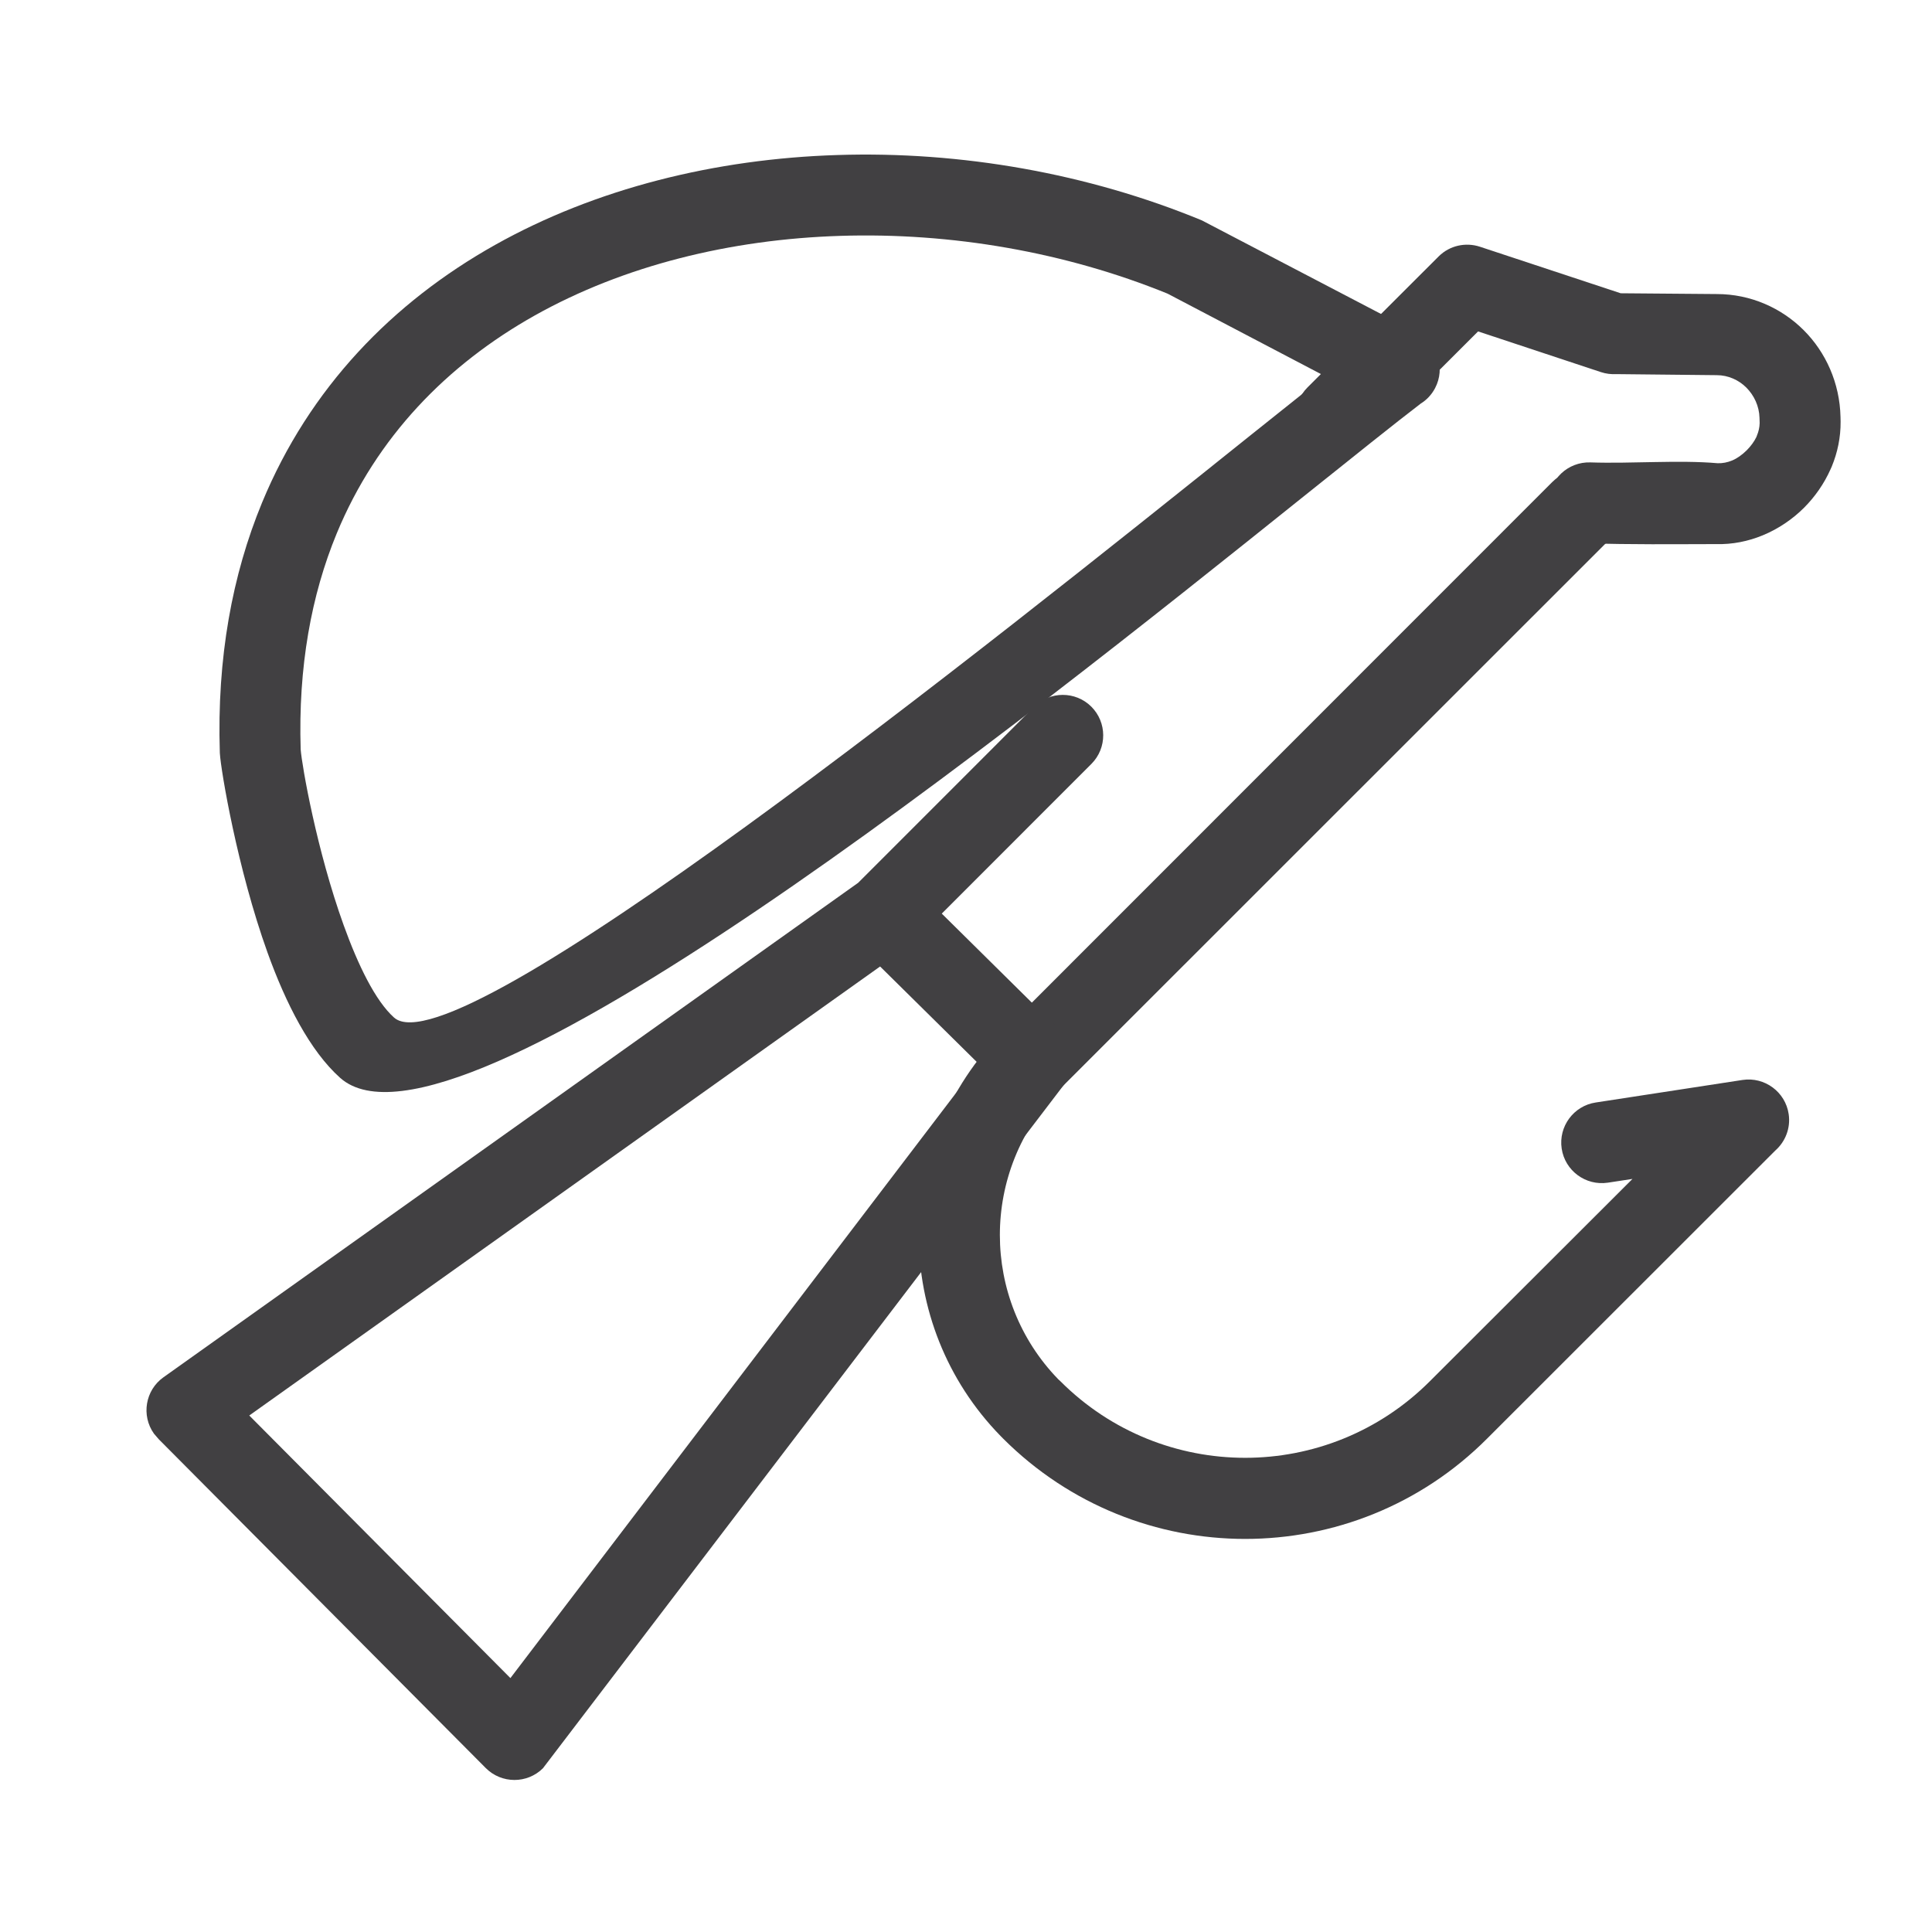
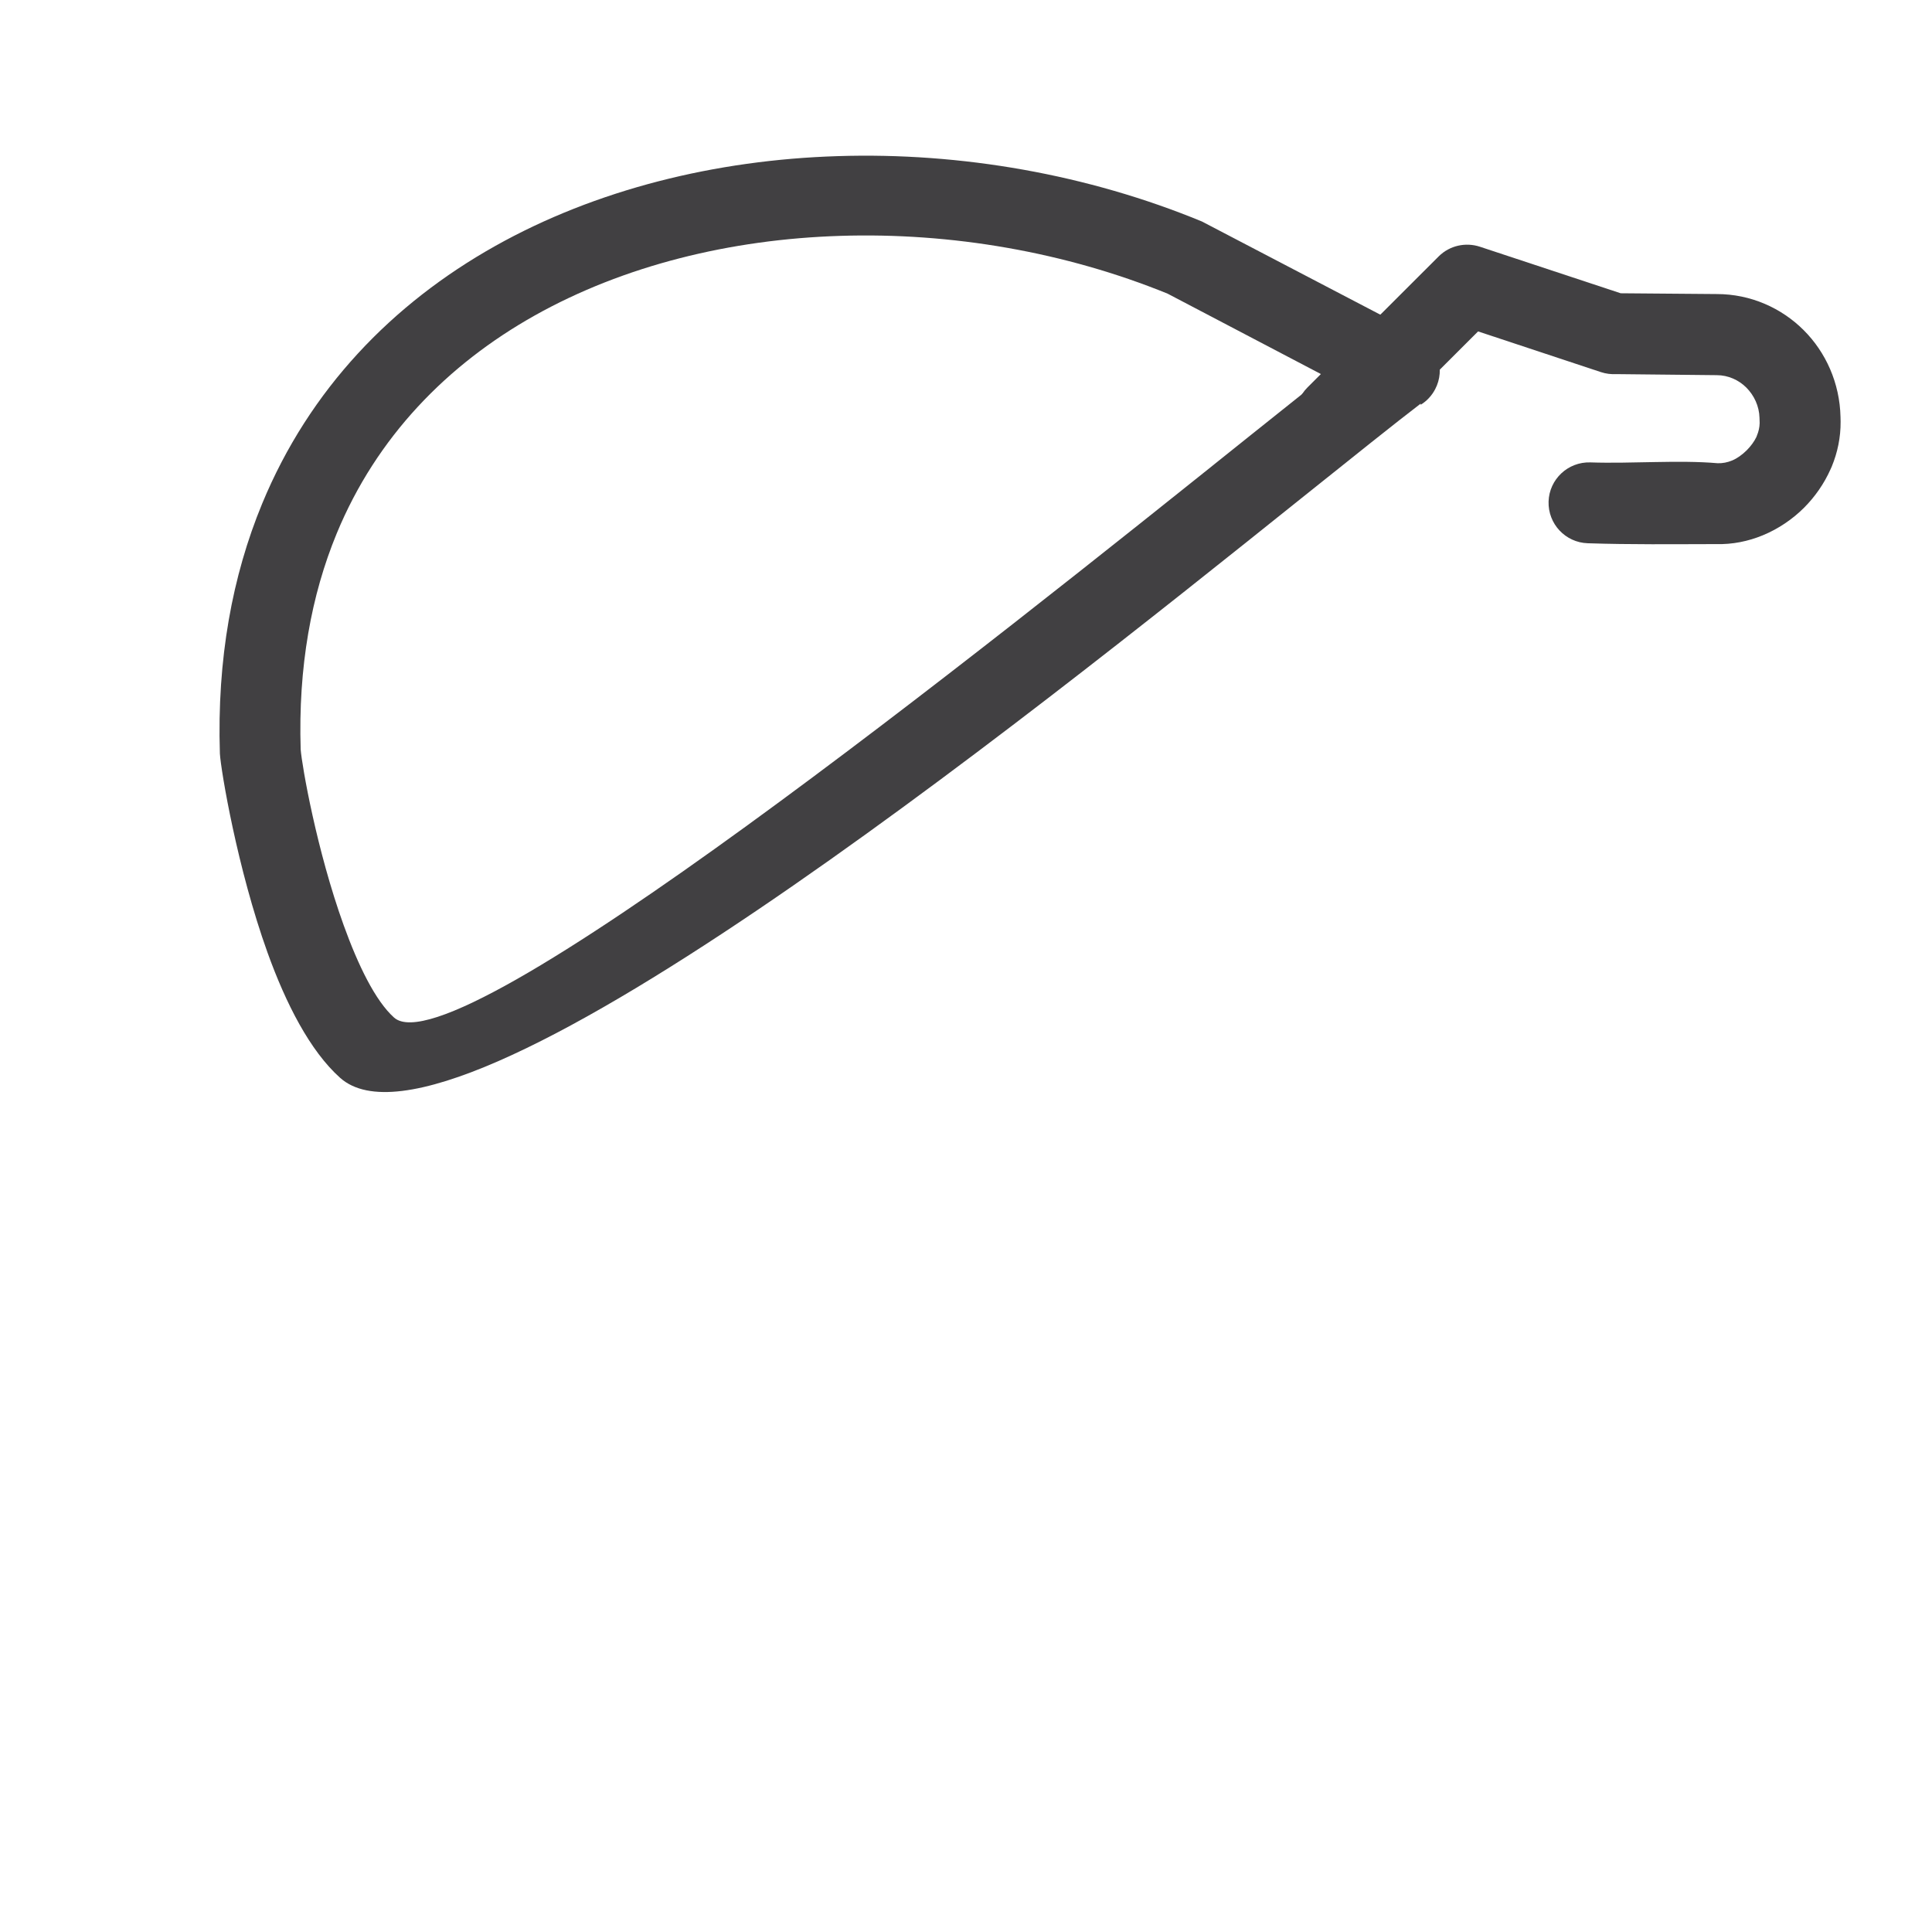
<svg xmlns="http://www.w3.org/2000/svg" xml:space="preserve" width="59px" height="59px" version="1.1" style="shape-rendering:geometricPrecision; text-rendering:geometricPrecision; image-rendering:optimizeQuality; fill-rule:evenodd; clip-rule:evenodd" viewBox="0 0 59 59">
  <defs>
    <style type="text/css">
   
    .fil0 {fill:#414042;fill-rule:nonzero}
   
  </style>
  </defs>
  <g id="Warstwa_x0020_1">
-     <path class="fil0" d="M49.1 36.117c-0.676,0.101 -1.308,-0.365 -1.409,-1.041 -0.101,-0.675 0.365,-1.307 1.041,-1.408l4.482 -0.688c0.676,-0.102 1.308,0.365 1.409,1.041 0.065,0.432 -0.104,0.847 -0.41,1.116l-8.798 8.794c-2.038,2.043 -4.714,3.065 -7.39,3.065 -2.671,0 -5.346,-1.022 -7.388,-3.061l-0.079 -0.08c-1.665,-1.705 -2.501,-3.924 -2.501,-6.14 0,-2.247 0.859,-4.498 2.573,-6.215l16.775 -16.781c0.483,-0.483 1.269,-0.483 1.752,0 0.483,0.483 0.483,1.269 0,1.753l-16.803 16.798c-1.214,1.237 -1.82,2.843 -1.82,4.445 0,1.591 0.596,3.183 1.784,4.406l0.065 0.06c1.557,1.559 3.601,2.338 5.642,2.338 2.04,0 4.083,-0.781 5.639,-2.337l6.189 -6.18 -0.753 0.115z" />
    <path class="fil0" d="M41.672 13.582c-0.483,0.48 -1.266,0.477 -1.747,-0.006 -0.48,-0.483 -0.477,-1.267 0.006,-1.747l4.003 -3.998c0.34,-0.339 0.83,-0.437 1.258,-0.297l4.301 1.422 2.934 0.024c1.035,0 1.976,0.424 2.657,1.105 0.671,0.671 1.099,1.609 1.122,2.648l0.003 0.144c0.004,0.481 -0.095,0.946 -0.27,1.37l-0.036 0.081c-0.198,0.446 -0.48,0.846 -0.809,1.176 -0.351,0.351 -0.783,0.646 -1.263,0.844 -0.444,0.183 -0.927,0.282 -1.427,0.268 -1.31,0.002 -2.609,0.018 -3.918,-0.026 -0.681,-0.022 -1.216,-0.593 -1.195,-1.274 0.021,-0.681 0.593,-1.216 1.274,-1.195 1.265,0.043 2.703,-0.079 3.887,0.025 0.15,0.006 0.303,-0.025 0.441,-0.082 0.153,-0.063 0.309,-0.174 0.448,-0.312 0.125,-0.125 0.23,-0.268 0.296,-0.406l0.018 -0.048c0.05,-0.118 0.079,-0.248 0.082,-0.378l-0.005 -0.163c-0.009,-0.353 -0.164,-0.682 -0.401,-0.92 -0.233,-0.233 -0.556,-0.38 -0.904,-0.38l-3.072 -0.032c-0.153,0.008 -0.31,-0.01 -0.465,-0.061l-3.752 -1.243 -3.466 3.461z" />
-     <path class="fil0" d="M43.384 12.327c-0.735,0.561 -2.037,1.604 -3.658,2.901 -8.578,6.87 -25.906,20.743 -29.338,17.688 -0.924,-0.825 -1.66,-2.276 -2.218,-3.825 -0.921,-2.56 -1.423,-5.554 -1.455,-6.076l-0.002 -0.034c-0.092,-2.889 0.381,-5.431 1.29,-7.632 1.447,-3.501 3.983,-6.111 7.113,-7.868 3.076,-1.726 6.728,-2.631 10.463,-2.747 3.77,-0.121 7.647,0.561 11.124,1.996l6.601 3.448c0.604,0.318 0.839,1.069 0.522,1.673 -0.106,0.203 -0.26,0.364 -0.442,0.476zm-5.202 0.971l2.273 -1.814 -4.798 -2.516c-3.121,-1.271 -6.603,-1.873 -9.996,-1.765 -3.353,0.105 -6.612,0.906 -9.334,2.433 -2.668,1.498 -4.826,3.706 -6.044,6.654 -0.776,1.879 -1.18,4.077 -1.101,6.597 0.04,0.507 0.488,3.078 1.313,5.367 0.438,1.214 0.965,2.307 1.539,2.821 1.871,1.664 18.11,-11.339 26.148,-17.777z" />
-     <path class="fil0" d="M31.579 21.585c0.48,-0.483 1.264,-0.486 1.747,-0.006 0.483,0.481 0.486,1.264 0.006,1.747l-4.572 4.574 3.616 3.574c0.446,0.428 0.509,1.136 0.125,1.64l-15.92 20.885c-0.483,0.48 -1.267,0.477 -1.747,-0.006l-9.982 -10.037 -0.15 -0.174c-0.395,-0.555 -0.265,-1.329 0.291,-1.723l21.215 -15.101 5.371 -5.373zm-4.702 7.93l-19.265 13.712 7.975 8.019 14.292 -18.766 -3.002 -2.965z" />
+     <path class="fil0" d="M43.384 12.327c-0.735,0.561 -2.037,1.604 -3.658,2.901 -8.578,6.87 -25.906,20.743 -29.338,17.688 -0.924,-0.825 -1.66,-2.276 -2.218,-3.825 -0.921,-2.56 -1.423,-5.554 -1.455,-6.076c-0.092,-2.889 0.381,-5.431 1.29,-7.632 1.447,-3.501 3.983,-6.111 7.113,-7.868 3.076,-1.726 6.728,-2.631 10.463,-2.747 3.77,-0.121 7.647,0.561 11.124,1.996l6.601 3.448c0.604,0.318 0.839,1.069 0.522,1.673 -0.106,0.203 -0.26,0.364 -0.442,0.476zm-5.202 0.971l2.273 -1.814 -4.798 -2.516c-3.121,-1.271 -6.603,-1.873 -9.996,-1.765 -3.353,0.105 -6.612,0.906 -9.334,2.433 -2.668,1.498 -4.826,3.706 -6.044,6.654 -0.776,1.879 -1.18,4.077 -1.101,6.597 0.04,0.507 0.488,3.078 1.313,5.367 0.438,1.214 0.965,2.307 1.539,2.821 1.871,1.664 18.11,-11.339 26.148,-17.777z" />
  </g>
</svg>